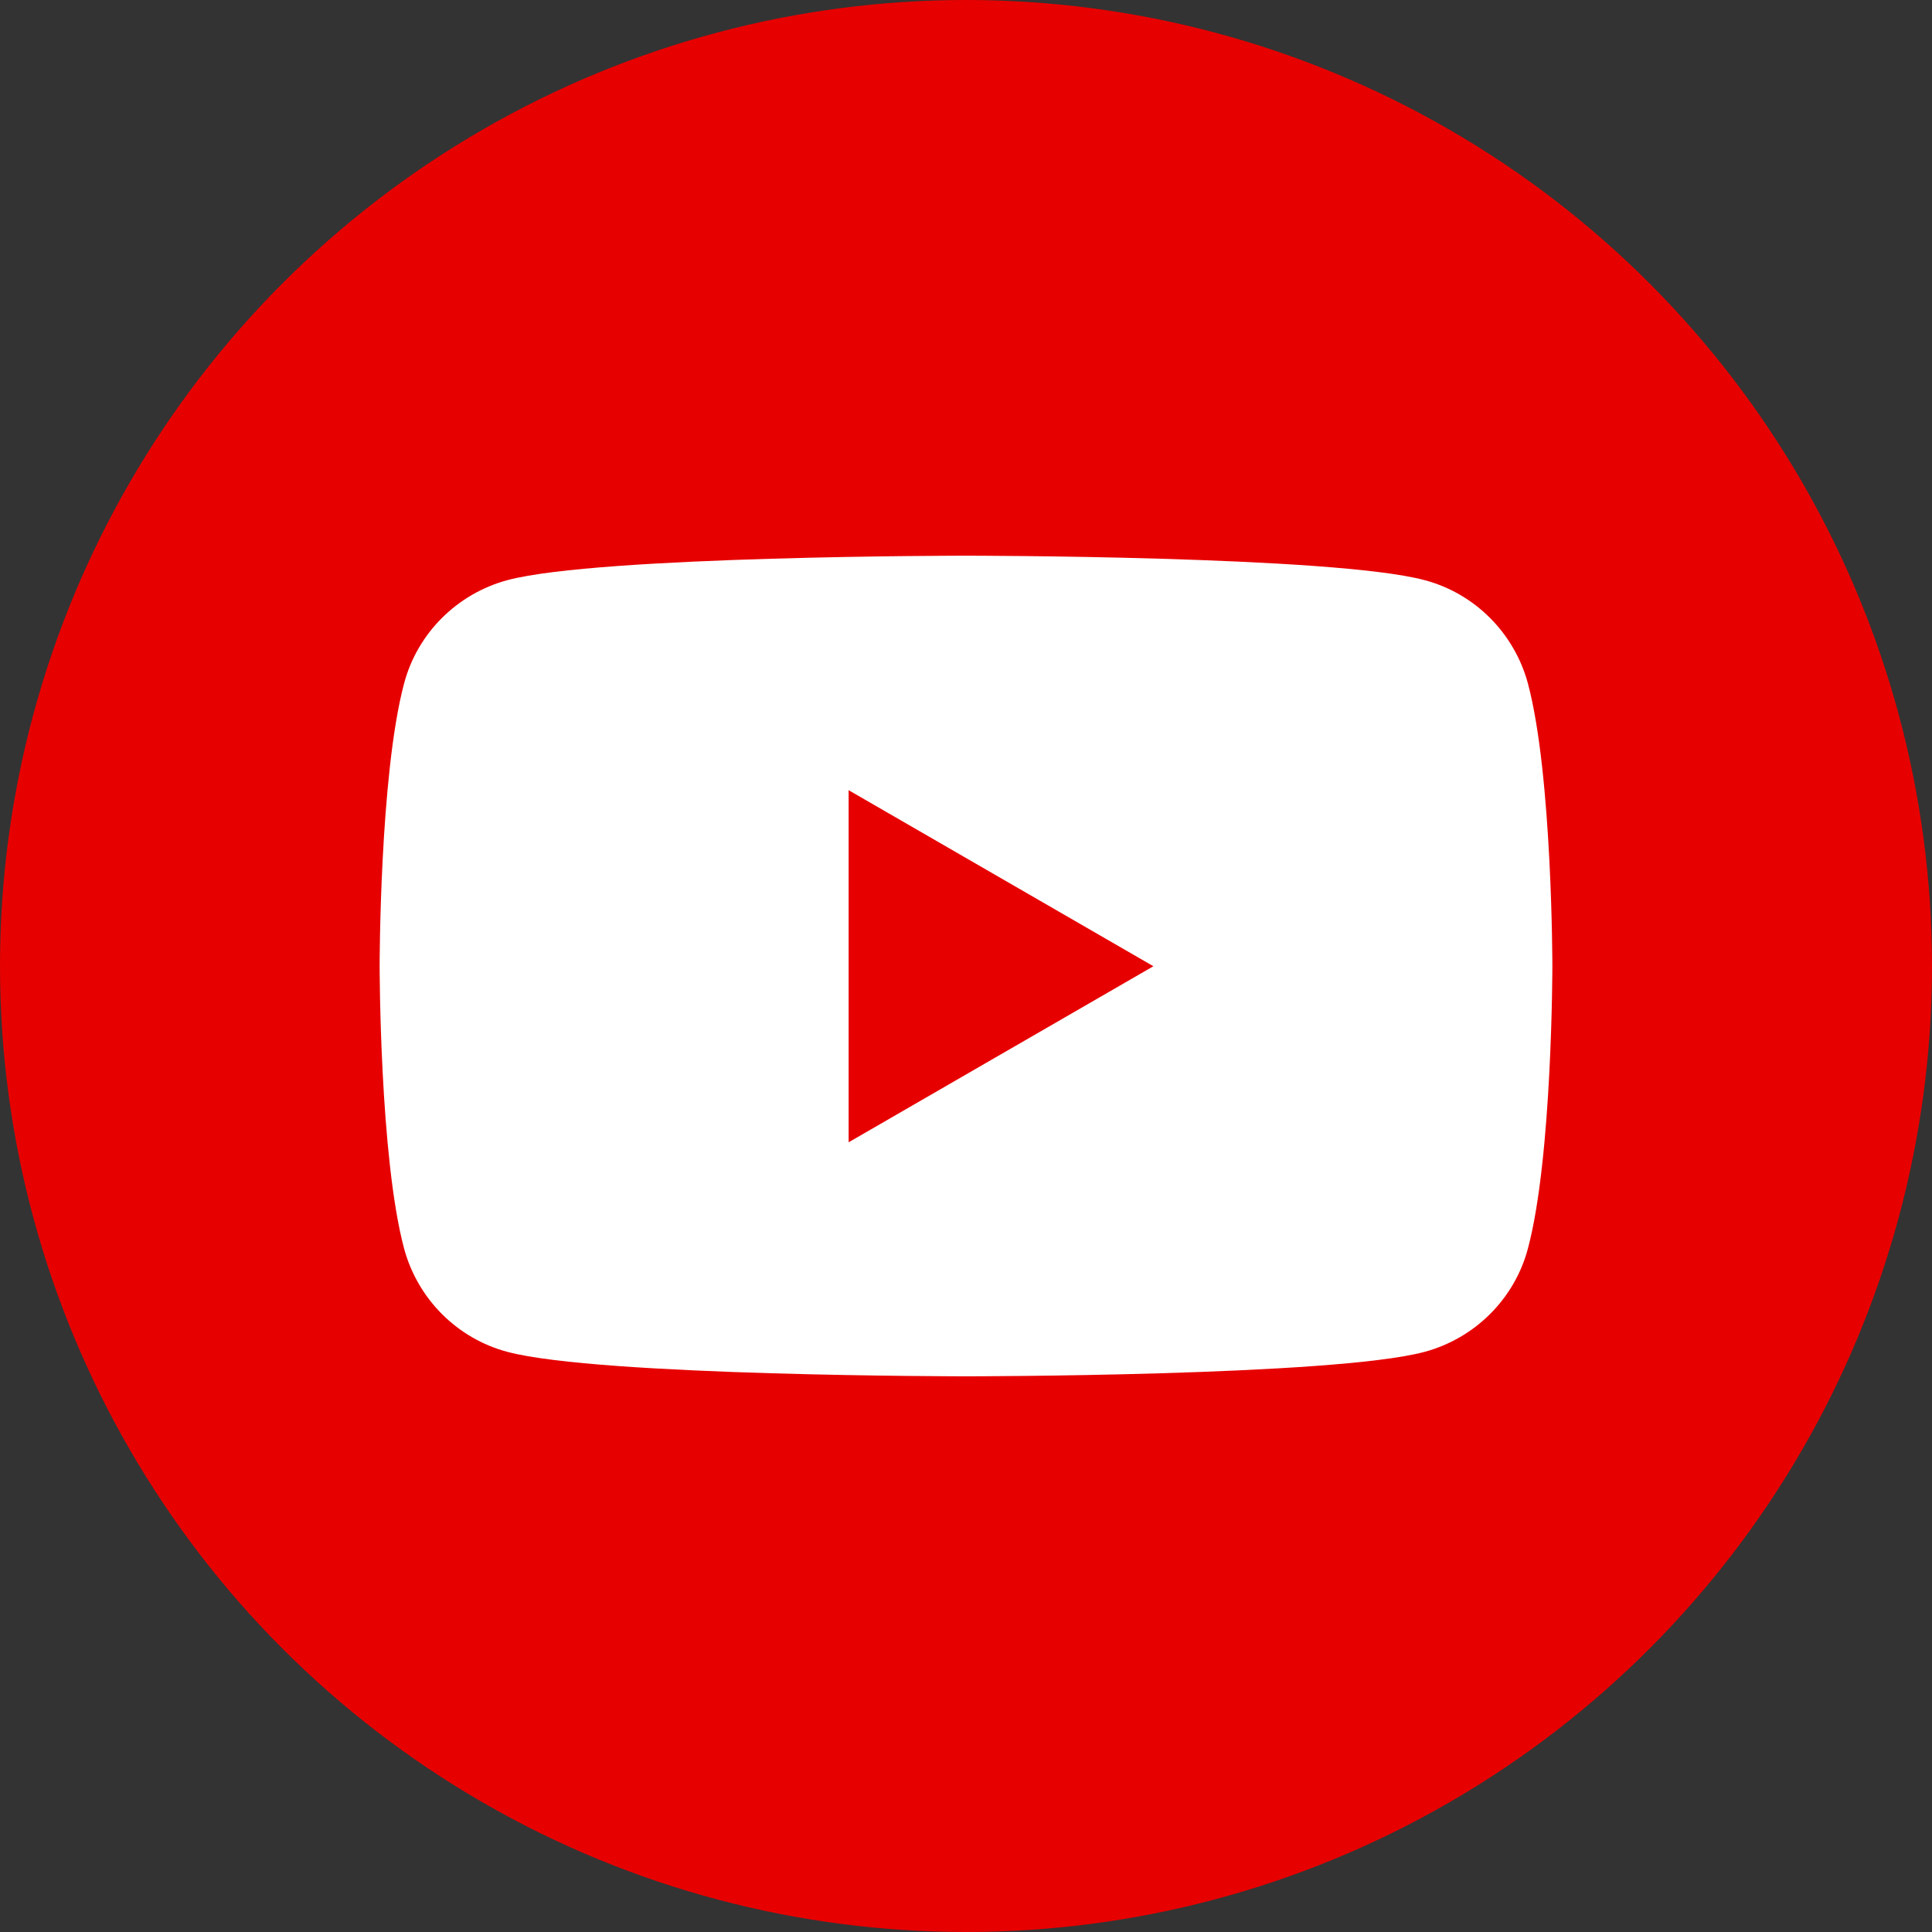
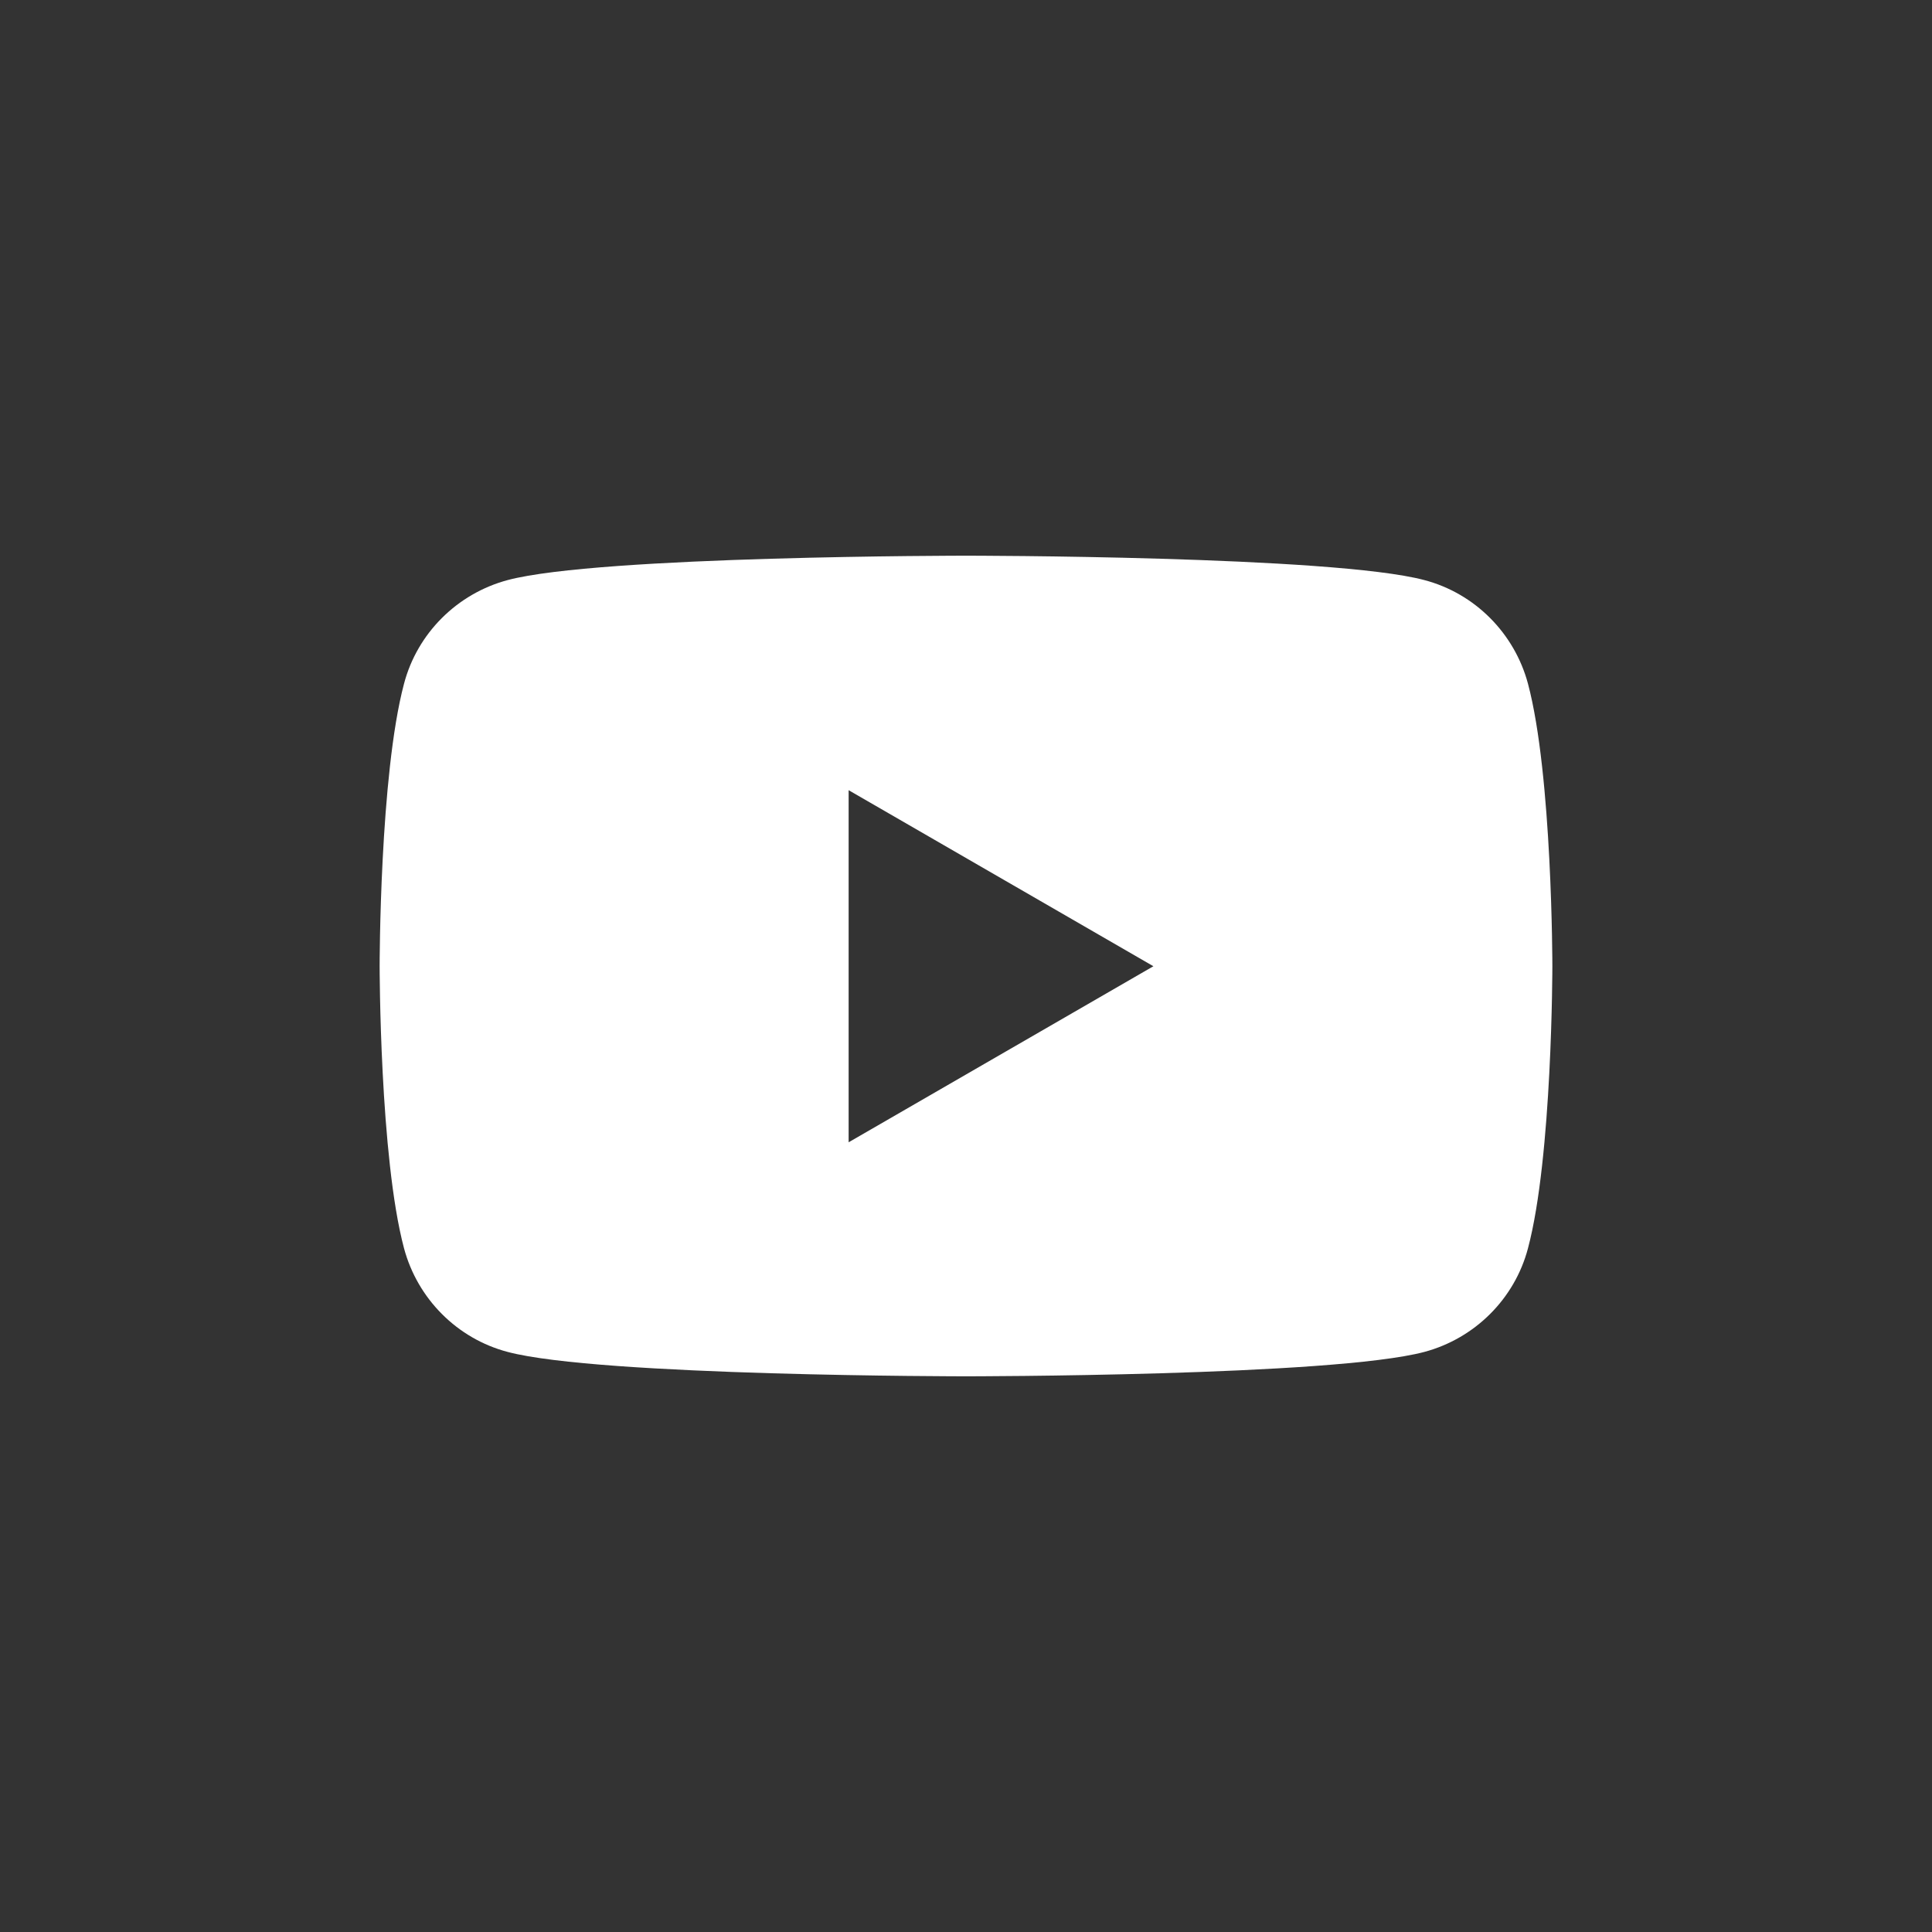
<svg xmlns="http://www.w3.org/2000/svg" id="a" data-name="レイヤー 1" viewBox="0 0 80 80">
  <rect x="0" y="0" width="80" height="80" fill="#333333" stroke="none" />
  <defs>
    <style>
      .b {
        fill: #fff;
      }

      .c {
        fill: #e70000;
      }
    </style>
  </defs>
-   <circle class="c" cx="40" cy="40" r="40" />
-   <path class="b" d="m63.27,28.31c-.56-2.09-2.2-3.74-4.29-4.29-3.79-1.01-18.98-1.01-18.98-1.01,0,0-15.19,0-18.98,1.01-2.09.56-3.74,2.2-4.29,4.29-1.01,3.79-1.01,11.69-1.01,11.69,0,0,0,7.9,1.01,11.69.56,2.09,2.2,3.74,4.29,4.29,3.79,1.01,18.98,1.01,18.98,1.01,0,0,15.19,0,18.98-1.01,2.09-.56,3.74-2.2,4.29-4.29,1.01-3.79,1.01-11.69,1.01-11.69,0,0,0-7.9-1.01-11.69Zm-28.13,18.98v-14.57l12.62,7.29-12.62,7.29Z" />
+   <path class="b" d="m63.27,28.31c-.56-2.09-2.2-3.74-4.29-4.29-3.79-1.01-18.98-1.01-18.98-1.01,0,0-15.19,0-18.98,1.01-2.09.56-3.74,2.2-4.29,4.29-1.01,3.79-1.01,11.69-1.01,11.69,0,0,0,7.9,1.01,11.69.56,2.09,2.2,3.74,4.29,4.29,3.79,1.01,18.98,1.01,18.98,1.01,0,0,15.19,0,18.98-1.01,2.09-.56,3.74-2.2,4.29-4.29,1.01-3.79,1.01-11.69,1.01-11.69,0,0,0-7.9-1.01-11.69m-28.13,18.98v-14.57l12.62,7.29-12.62,7.29Z" />
</svg>